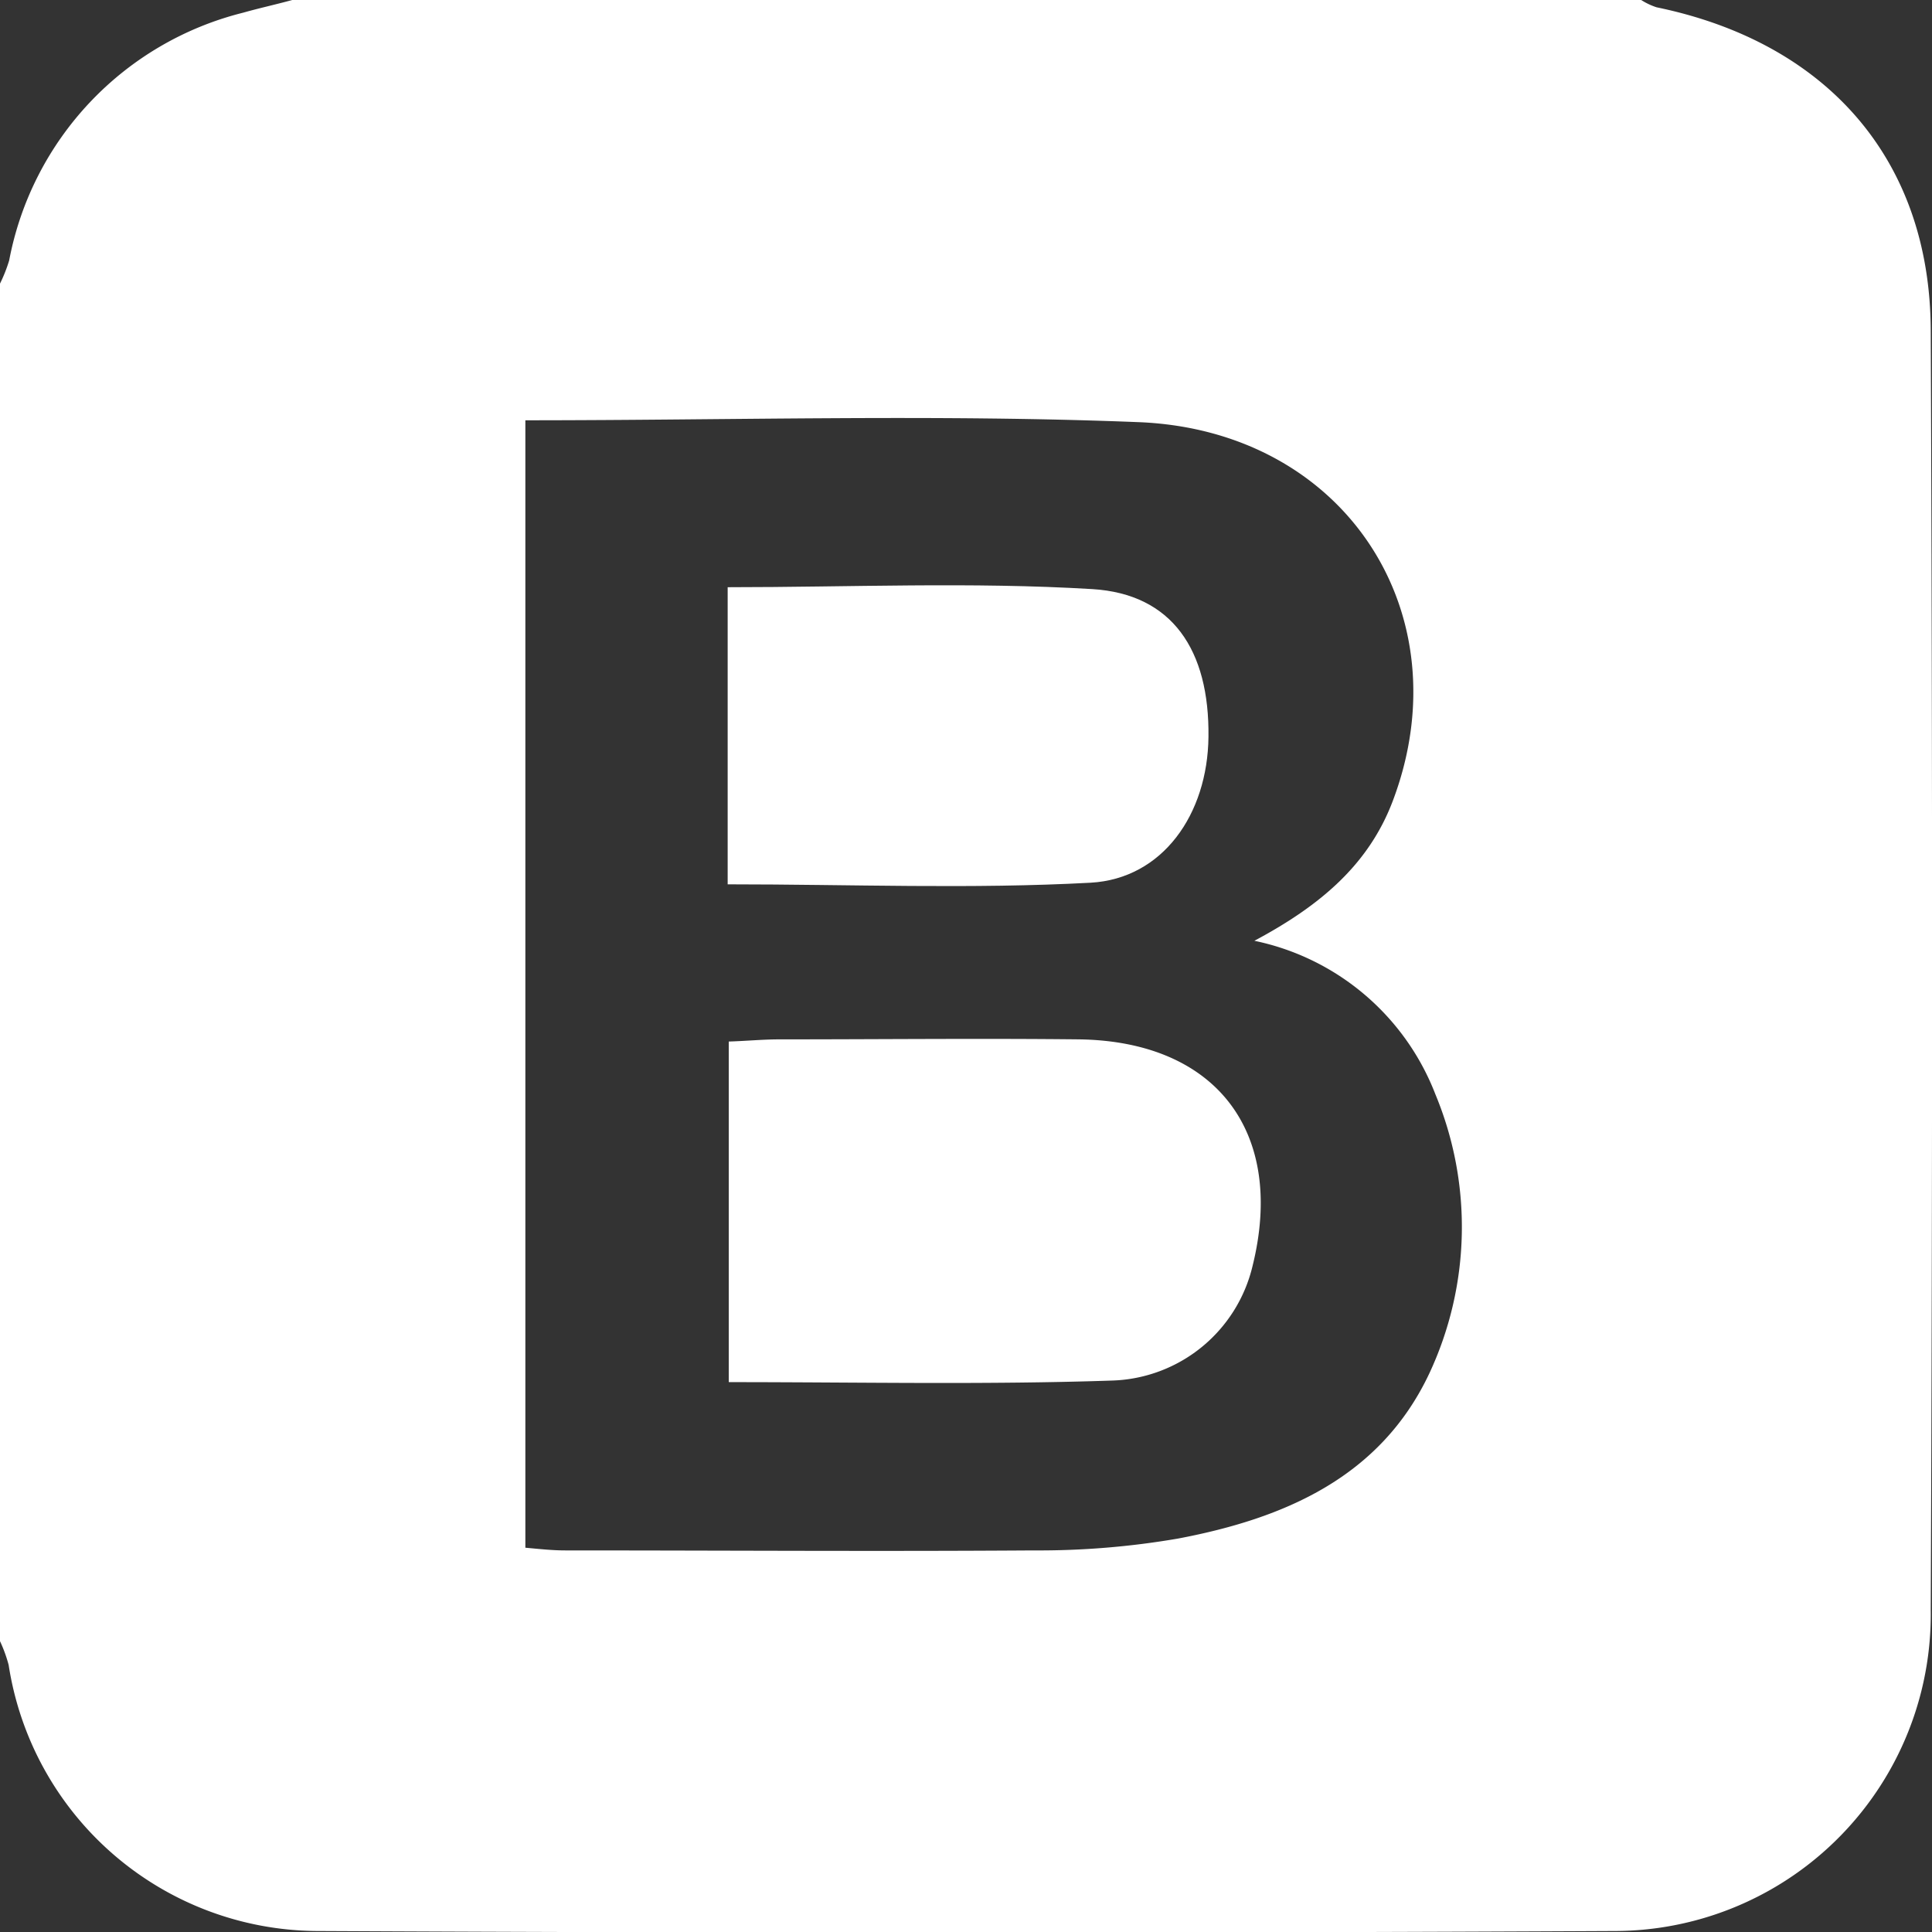
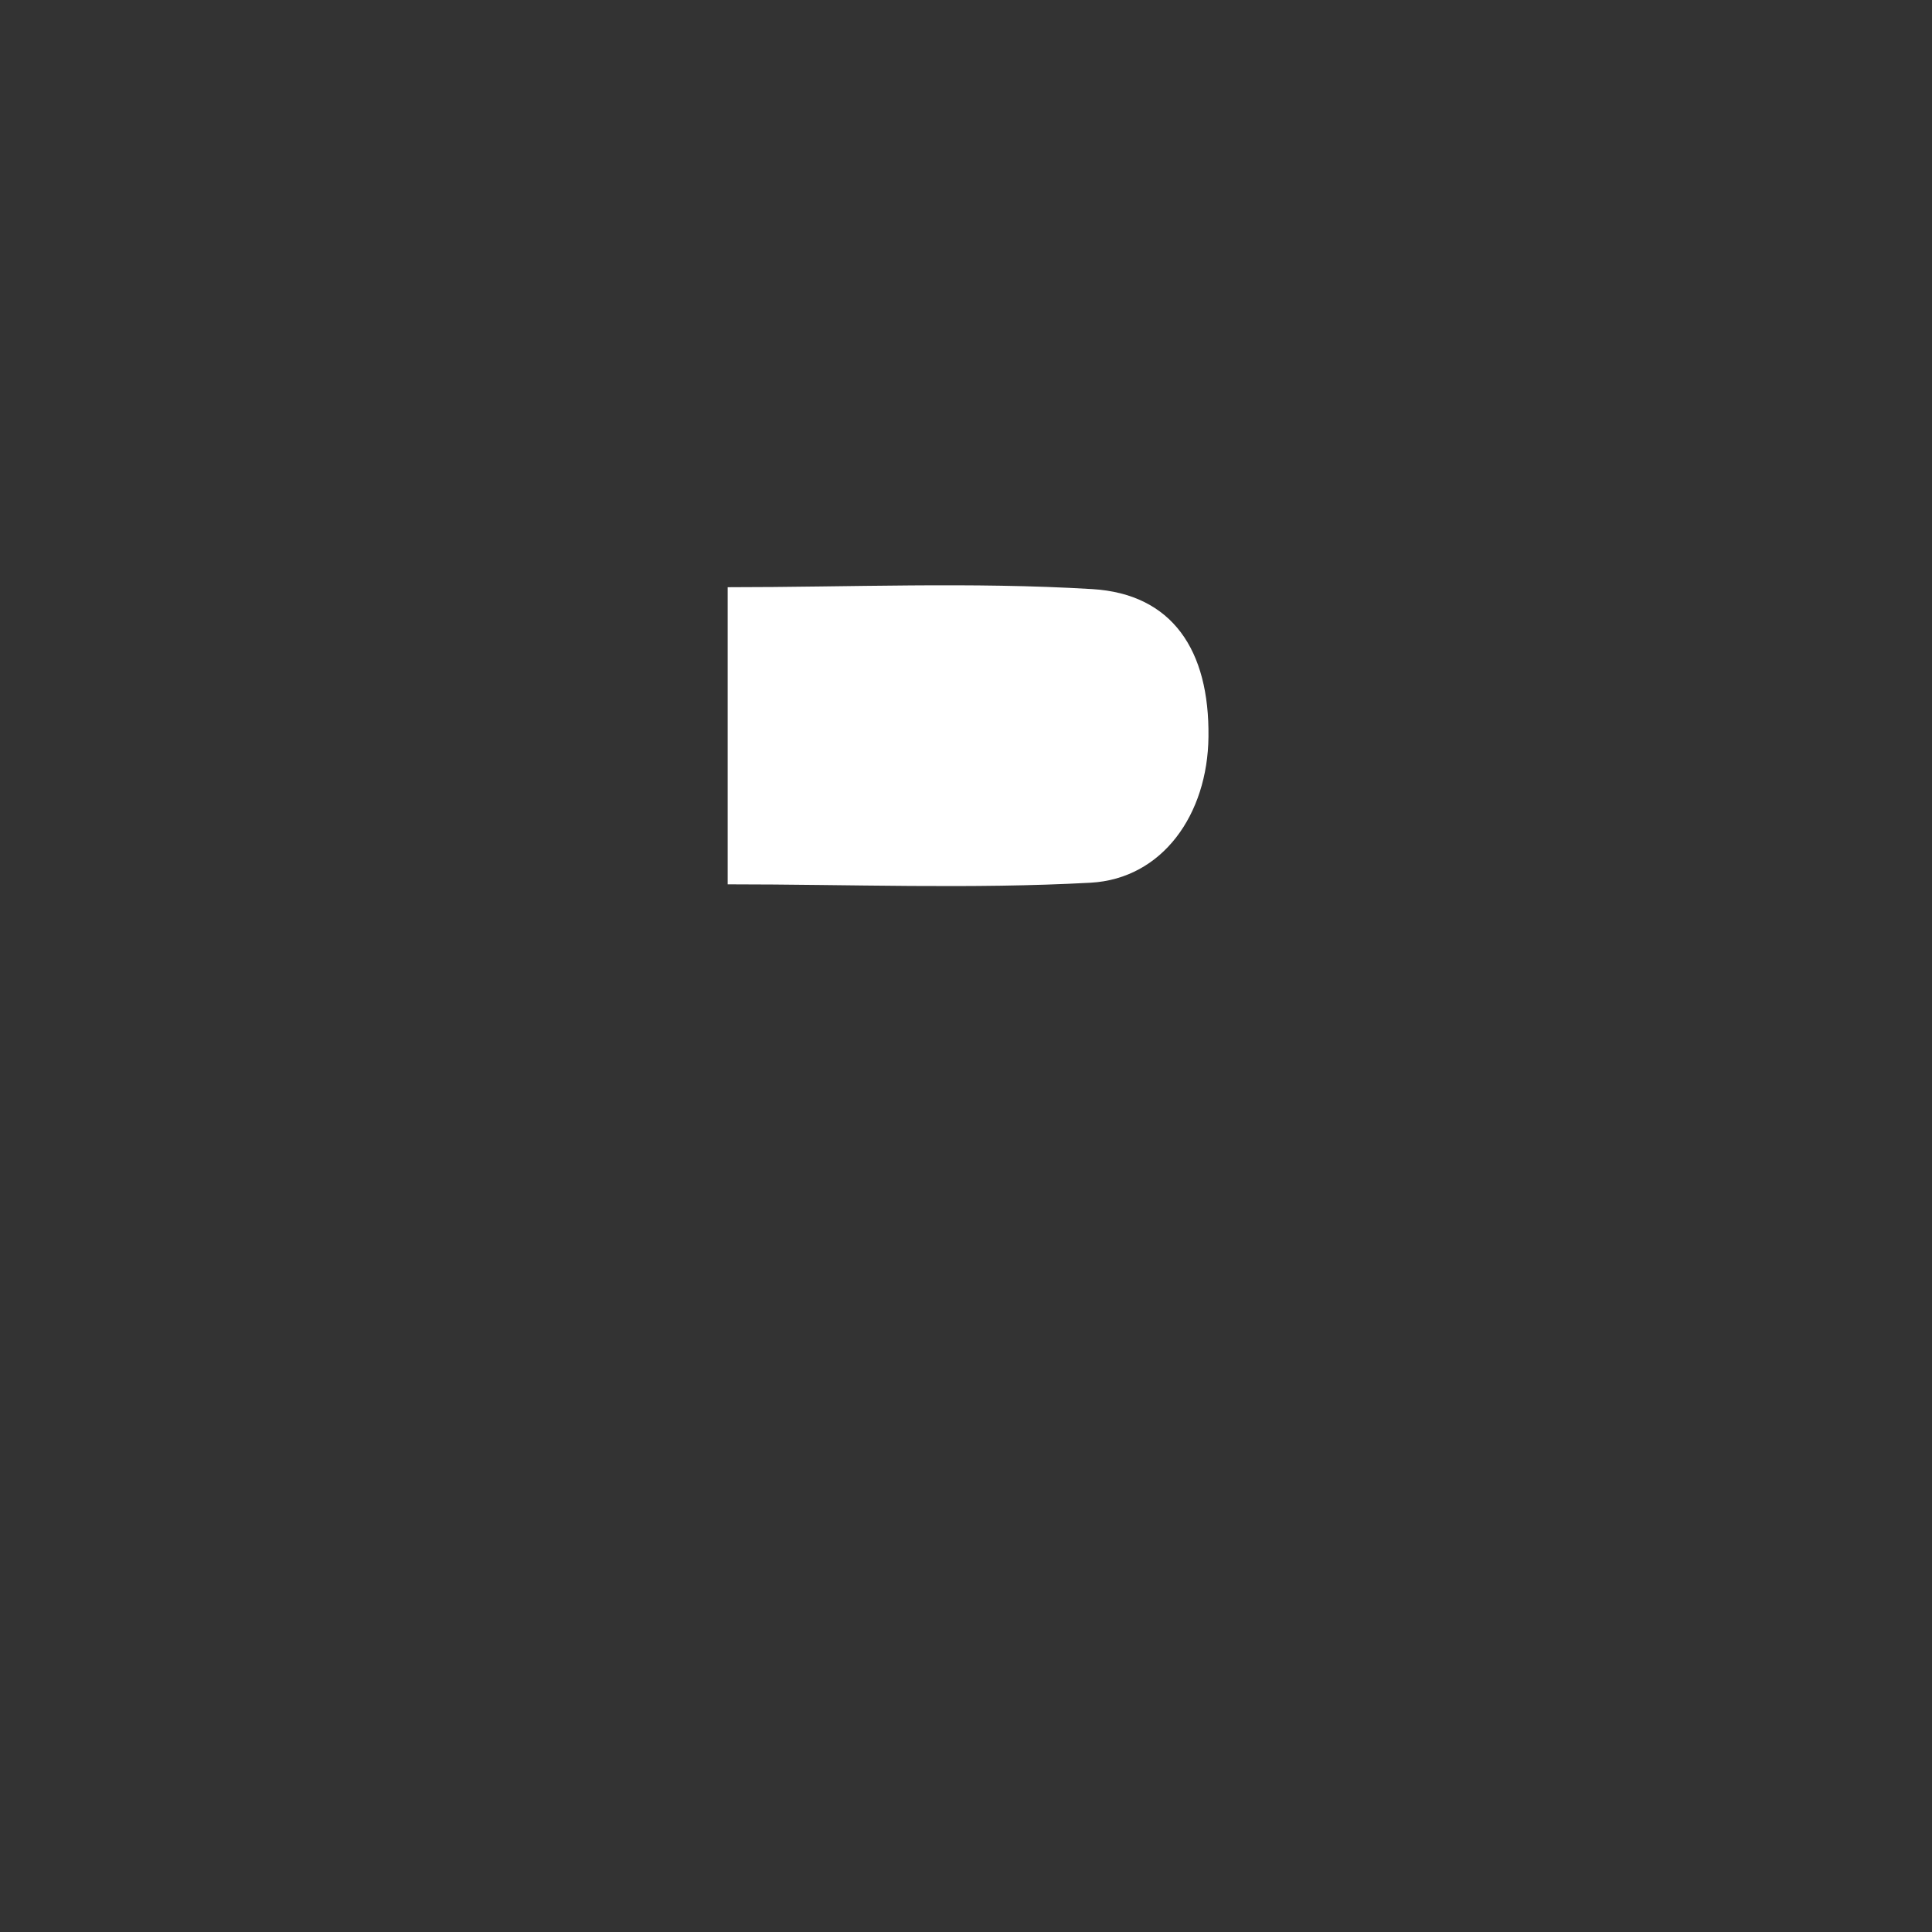
<svg xmlns="http://www.w3.org/2000/svg" width="71.527" height="71.53">
  <rect width="100%" height="100%" fill="#333333" stroke="none" />
  <g fill="#fff">
-     <path d="M0 60.76V10.5a5.57 5.57 0 0 0 .34-.86A11.7 11.7 0 0 1 9 .47C9.6.3 10.2.17 10.82 0h49.94a2.5 2.5 0 0 0 .57.27c6.3 1.3 10.12 5.63 10.15 11.94q.1 23.7 0 47.38a11.72 11.72 0 0 1-11.6 11.9q-24.1.12-48.18 0A11.62 11.62 0 0 1 .32 61.64a5.3 5.3 0 0 0-.32-.88zm19.45-45.2V57.3c.55.05 1 .1 1.48.1 5.77 0 11.55.04 17.32 0a30.37 30.37 0 0 0 5.37-.44c3.9-.74 7.48-2.25 9.3-6.12a12.8 12.8 0 0 0 .22-10.33 9.18 9.18 0 0 0-6.7-5.68c2.4-1.28 4.24-2.8 5.14-5.22 2.58-6.9-1.78-13.66-9.4-13.98-7.5-.3-15.03-.07-22.73-.07z" />
-     <path d="M26.98 51.16v-12.6c.65-.02 1.26-.08 1.87-.08 3.7 0 7.42-.04 11.12 0 5.08.08 7.63 3.46 6.4 8.4a5.52 5.52 0 0 1-5.16 4.23c-4.7.16-9.4.06-14.22.06z" />
    <path d="M26.94 21.74c4.53 0 9.02-.2 13.5.07 2.96.18 4.34 2.26 4.3 5.47-.03 2.87-1.7 5.25-4.36 5.4-4.42.24-8.87.06-13.44.06z" />
  </g>
</svg>